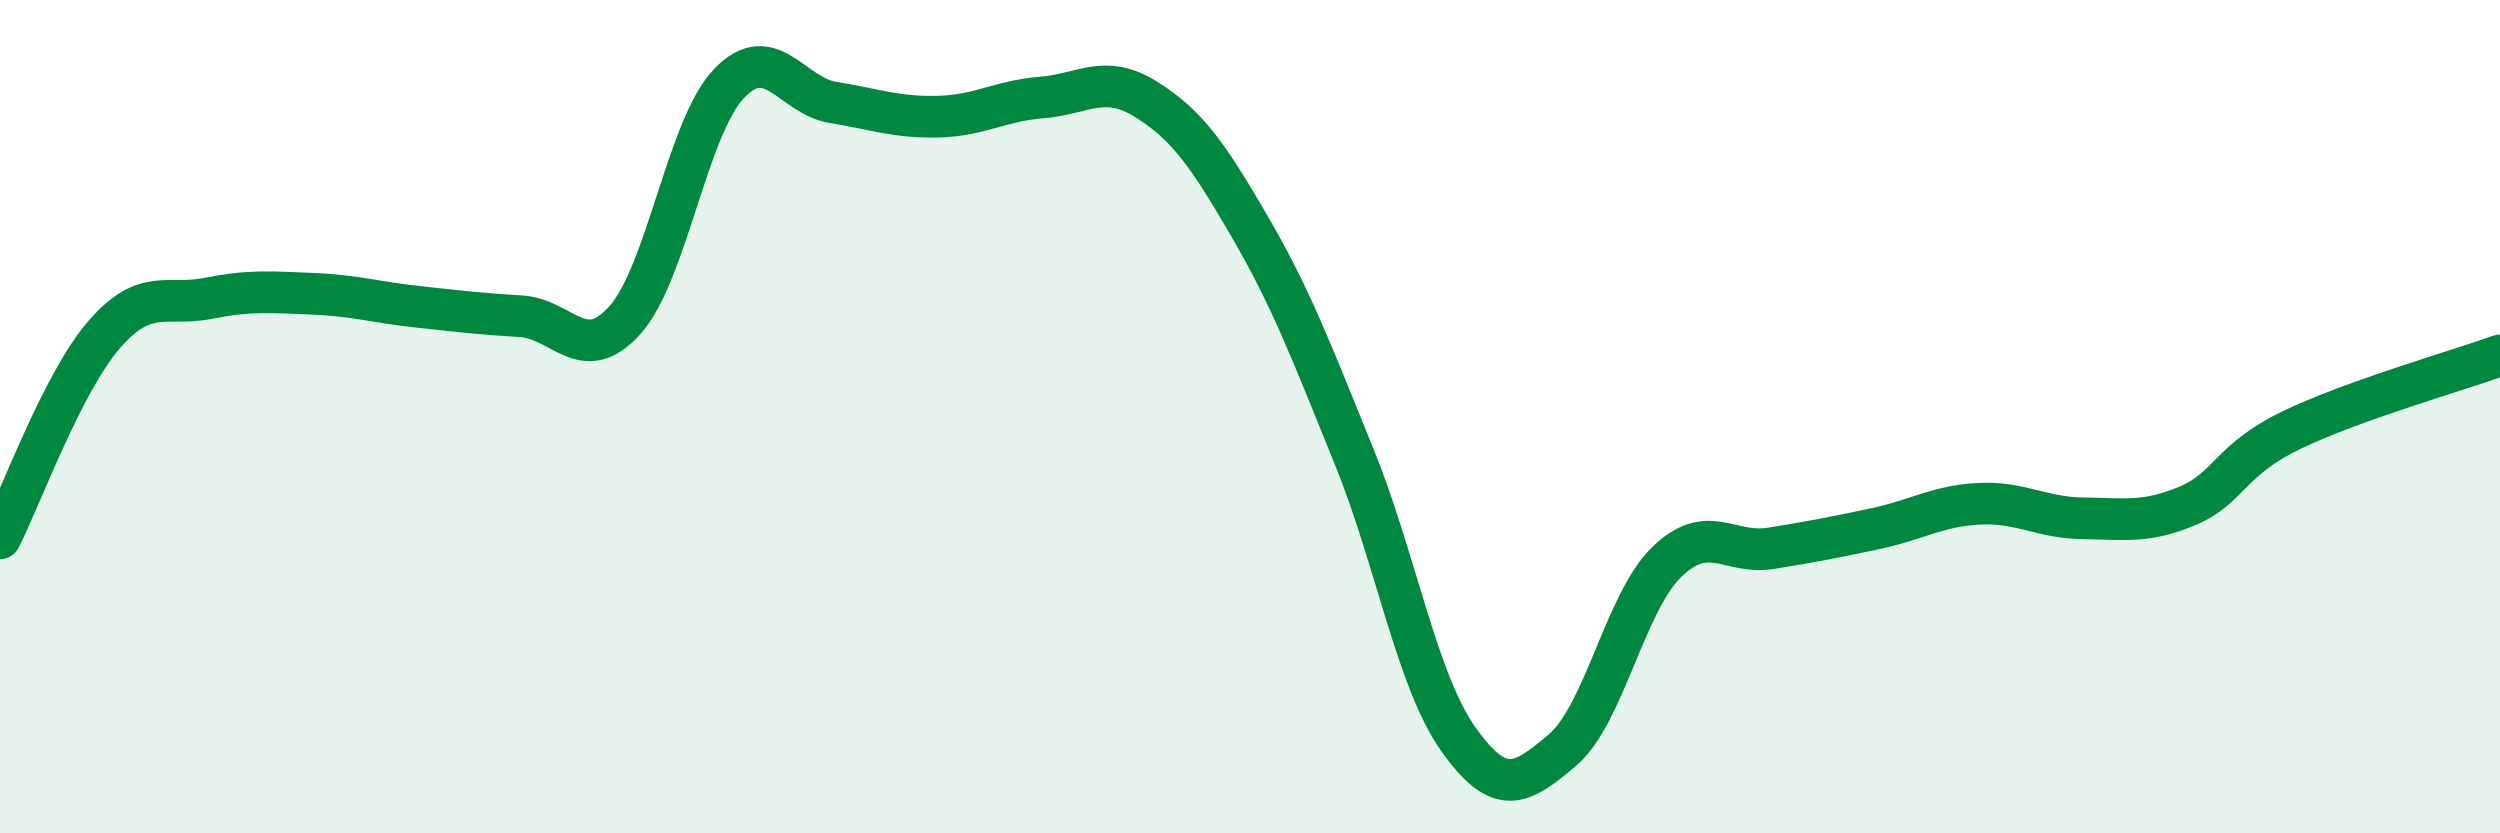
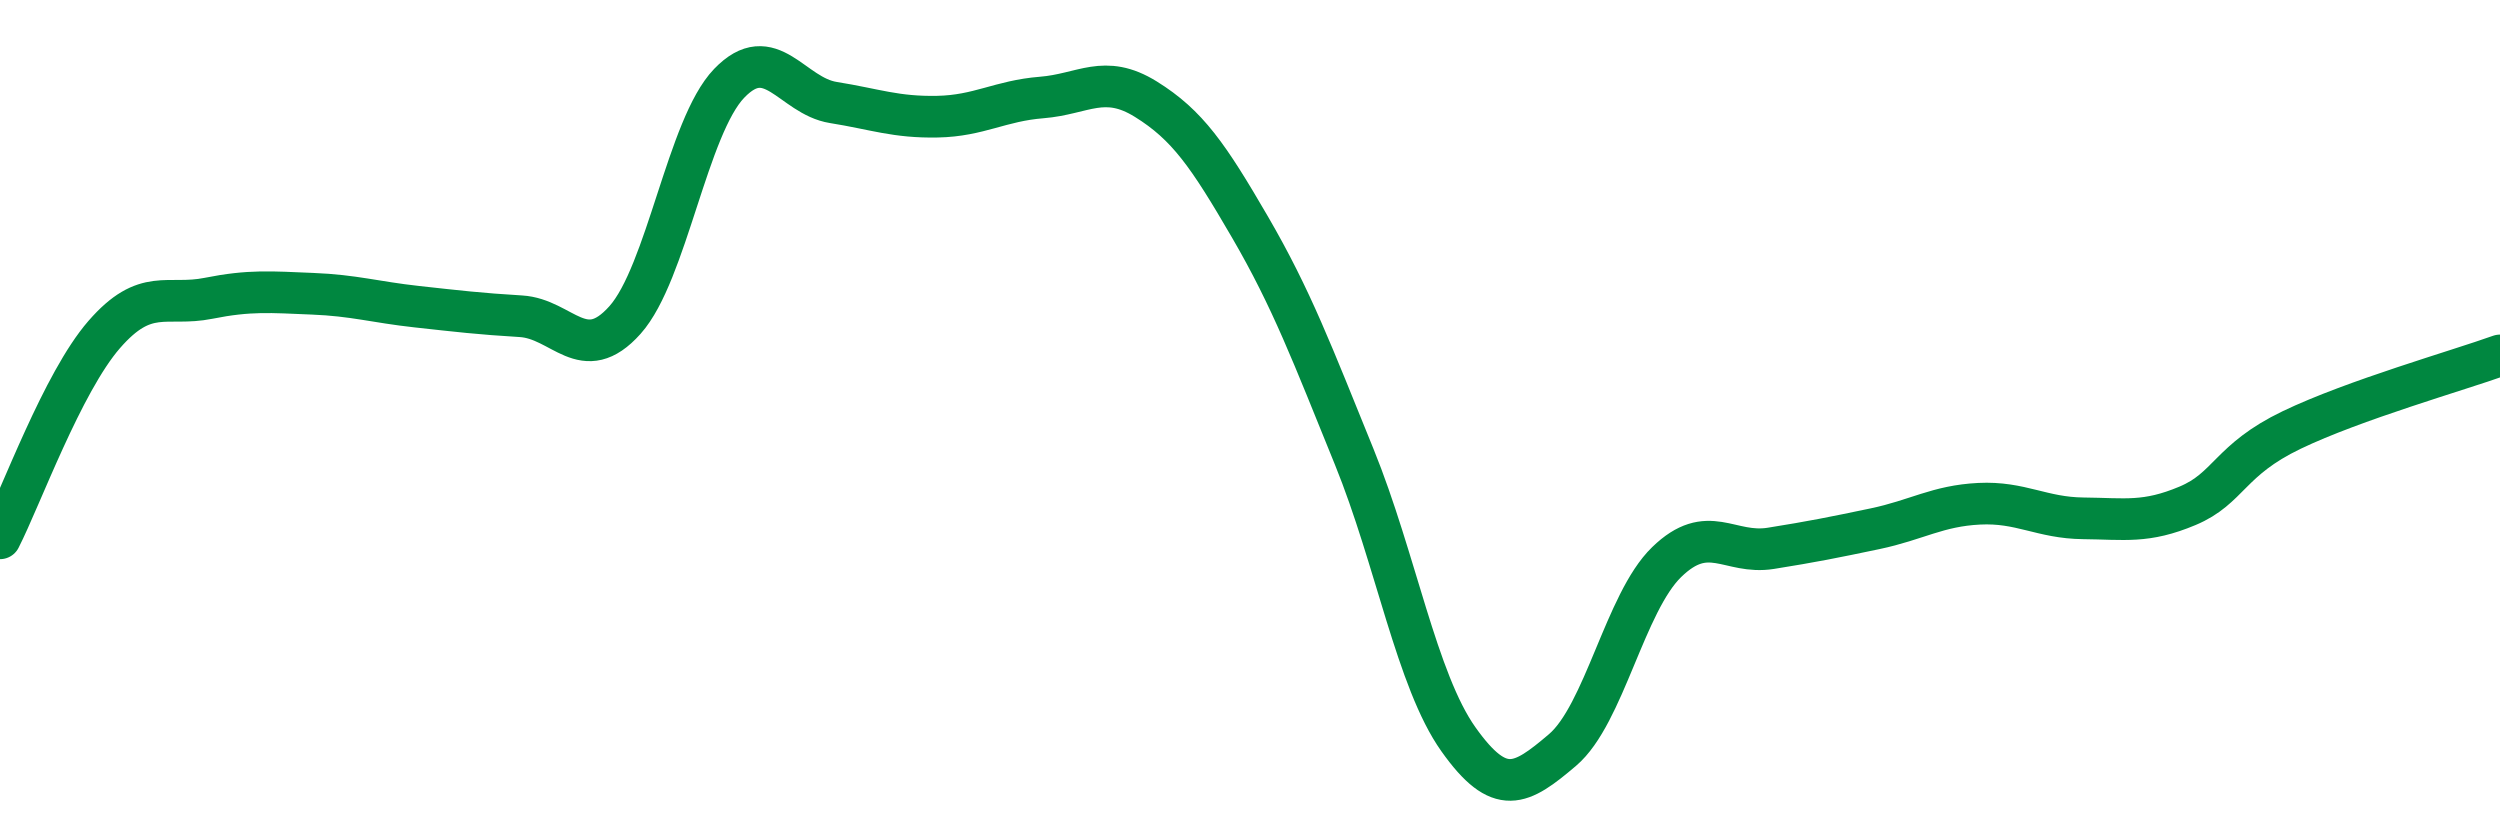
<svg xmlns="http://www.w3.org/2000/svg" width="60" height="20" viewBox="0 0 60 20">
-   <path d="M 0,12.92 C 0.5,11.94 1.5,9.18 2.5,8.03 C 3.5,6.88 4,7.36 5,7.16 C 6,6.96 6.5,7.01 7.5,7.05 C 8.5,7.09 9,7.25 10,7.36 C 11,7.47 11.5,7.53 12.5,7.59 C 13.5,7.65 14,8.8 15,7.68 C 16,6.56 16.5,3.04 17.5,2 C 18.5,0.96 19,2.3 20,2.46 C 21,2.62 21.5,2.82 22.5,2.8 C 23.5,2.78 24,2.42 25,2.34 C 26,2.26 26.5,1.76 27.5,2.38 C 28.5,3 29,3.73 30,5.45 C 31,7.17 31.5,8.5 32.5,10.96 C 33.5,13.42 34,16.33 35,17.74 C 36,19.15 36.5,18.85 37.5,18 C 38.5,17.15 39,14.46 40,13.49 C 41,12.52 41.5,13.32 42.5,13.16 C 43.5,13 44,12.9 45,12.69 C 46,12.48 46.5,12.14 47.5,12.09 C 48.5,12.04 49,12.43 50,12.44 C 51,12.45 51.5,12.56 52.5,12.14 C 53.5,11.72 53.5,11.04 55,10.32 C 56.5,9.6 59,8.89 60,8.53L60 20L0 20Z" fill="#008740" opacity="0.1" stroke-linecap="round" stroke-linejoin="round" />
  <path d="M 0,12.92 C 0.5,11.94 1.5,9.18 2.5,8.03 C 3.5,6.88 4,7.36 5,7.16 C 6,6.96 6.5,7.01 7.5,7.05 C 8.5,7.09 9,7.25 10,7.36 C 11,7.47 11.5,7.53 12.5,7.59 C 13.5,7.65 14,8.8 15,7.68 C 16,6.56 16.5,3.04 17.5,2 C 18.5,0.96 19,2.3 20,2.46 C 21,2.62 21.5,2.82 22.5,2.8 C 23.5,2.78 24,2.42 25,2.34 C 26,2.26 26.5,1.76 27.5,2.38 C 28.5,3 29,3.73 30,5.45 C 31,7.17 31.5,8.5 32.5,10.96 C 33.5,13.42 34,16.33 35,17.74 C 36,19.15 36.5,18.85 37.5,18 C 38.5,17.15 39,14.46 40,13.49 C 41,12.52 41.5,13.32 42.5,13.16 C 43.5,13 44,12.9 45,12.69 C 46,12.48 46.5,12.14 47.5,12.09 C 48.5,12.04 49,12.43 50,12.44 C 51,12.45 51.5,12.56 52.5,12.14 C 53.5,11.72 53.5,11.04 55,10.32 C 56.5,9.6 59,8.89 60,8.53" stroke="#008740" stroke-width="1" fill="none" stroke-linecap="round" stroke-linejoin="round" />
</svg>